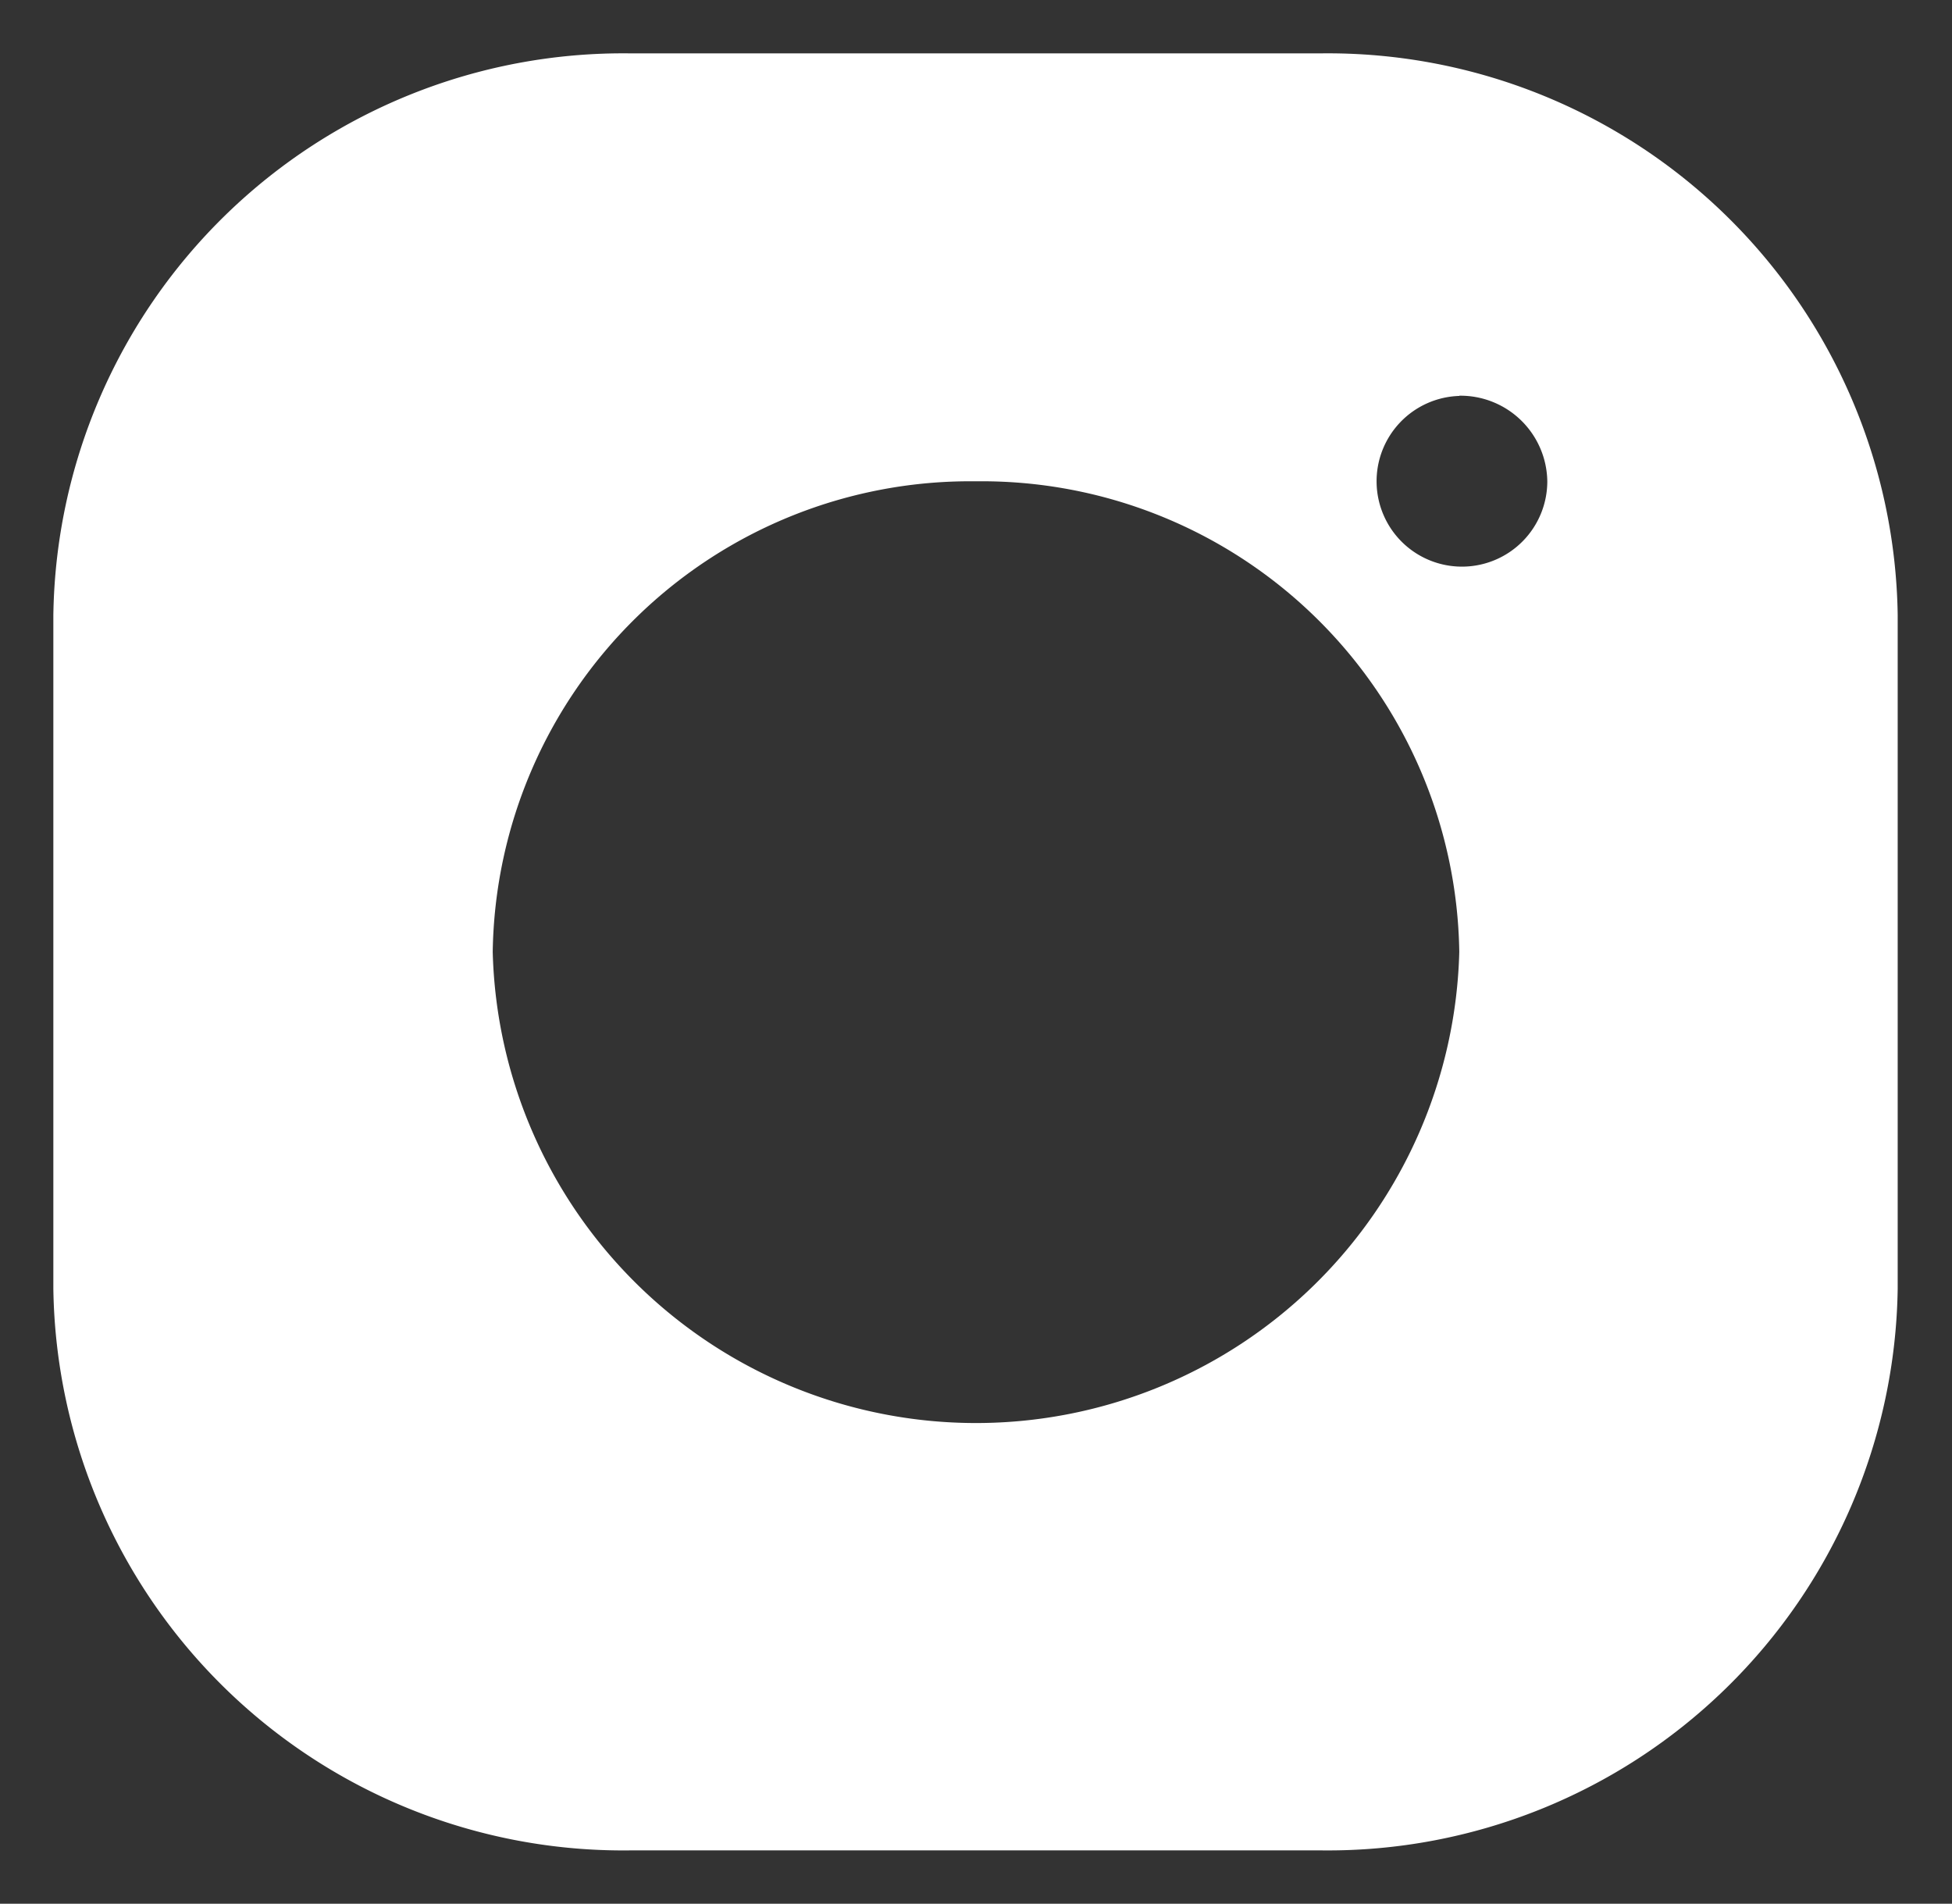
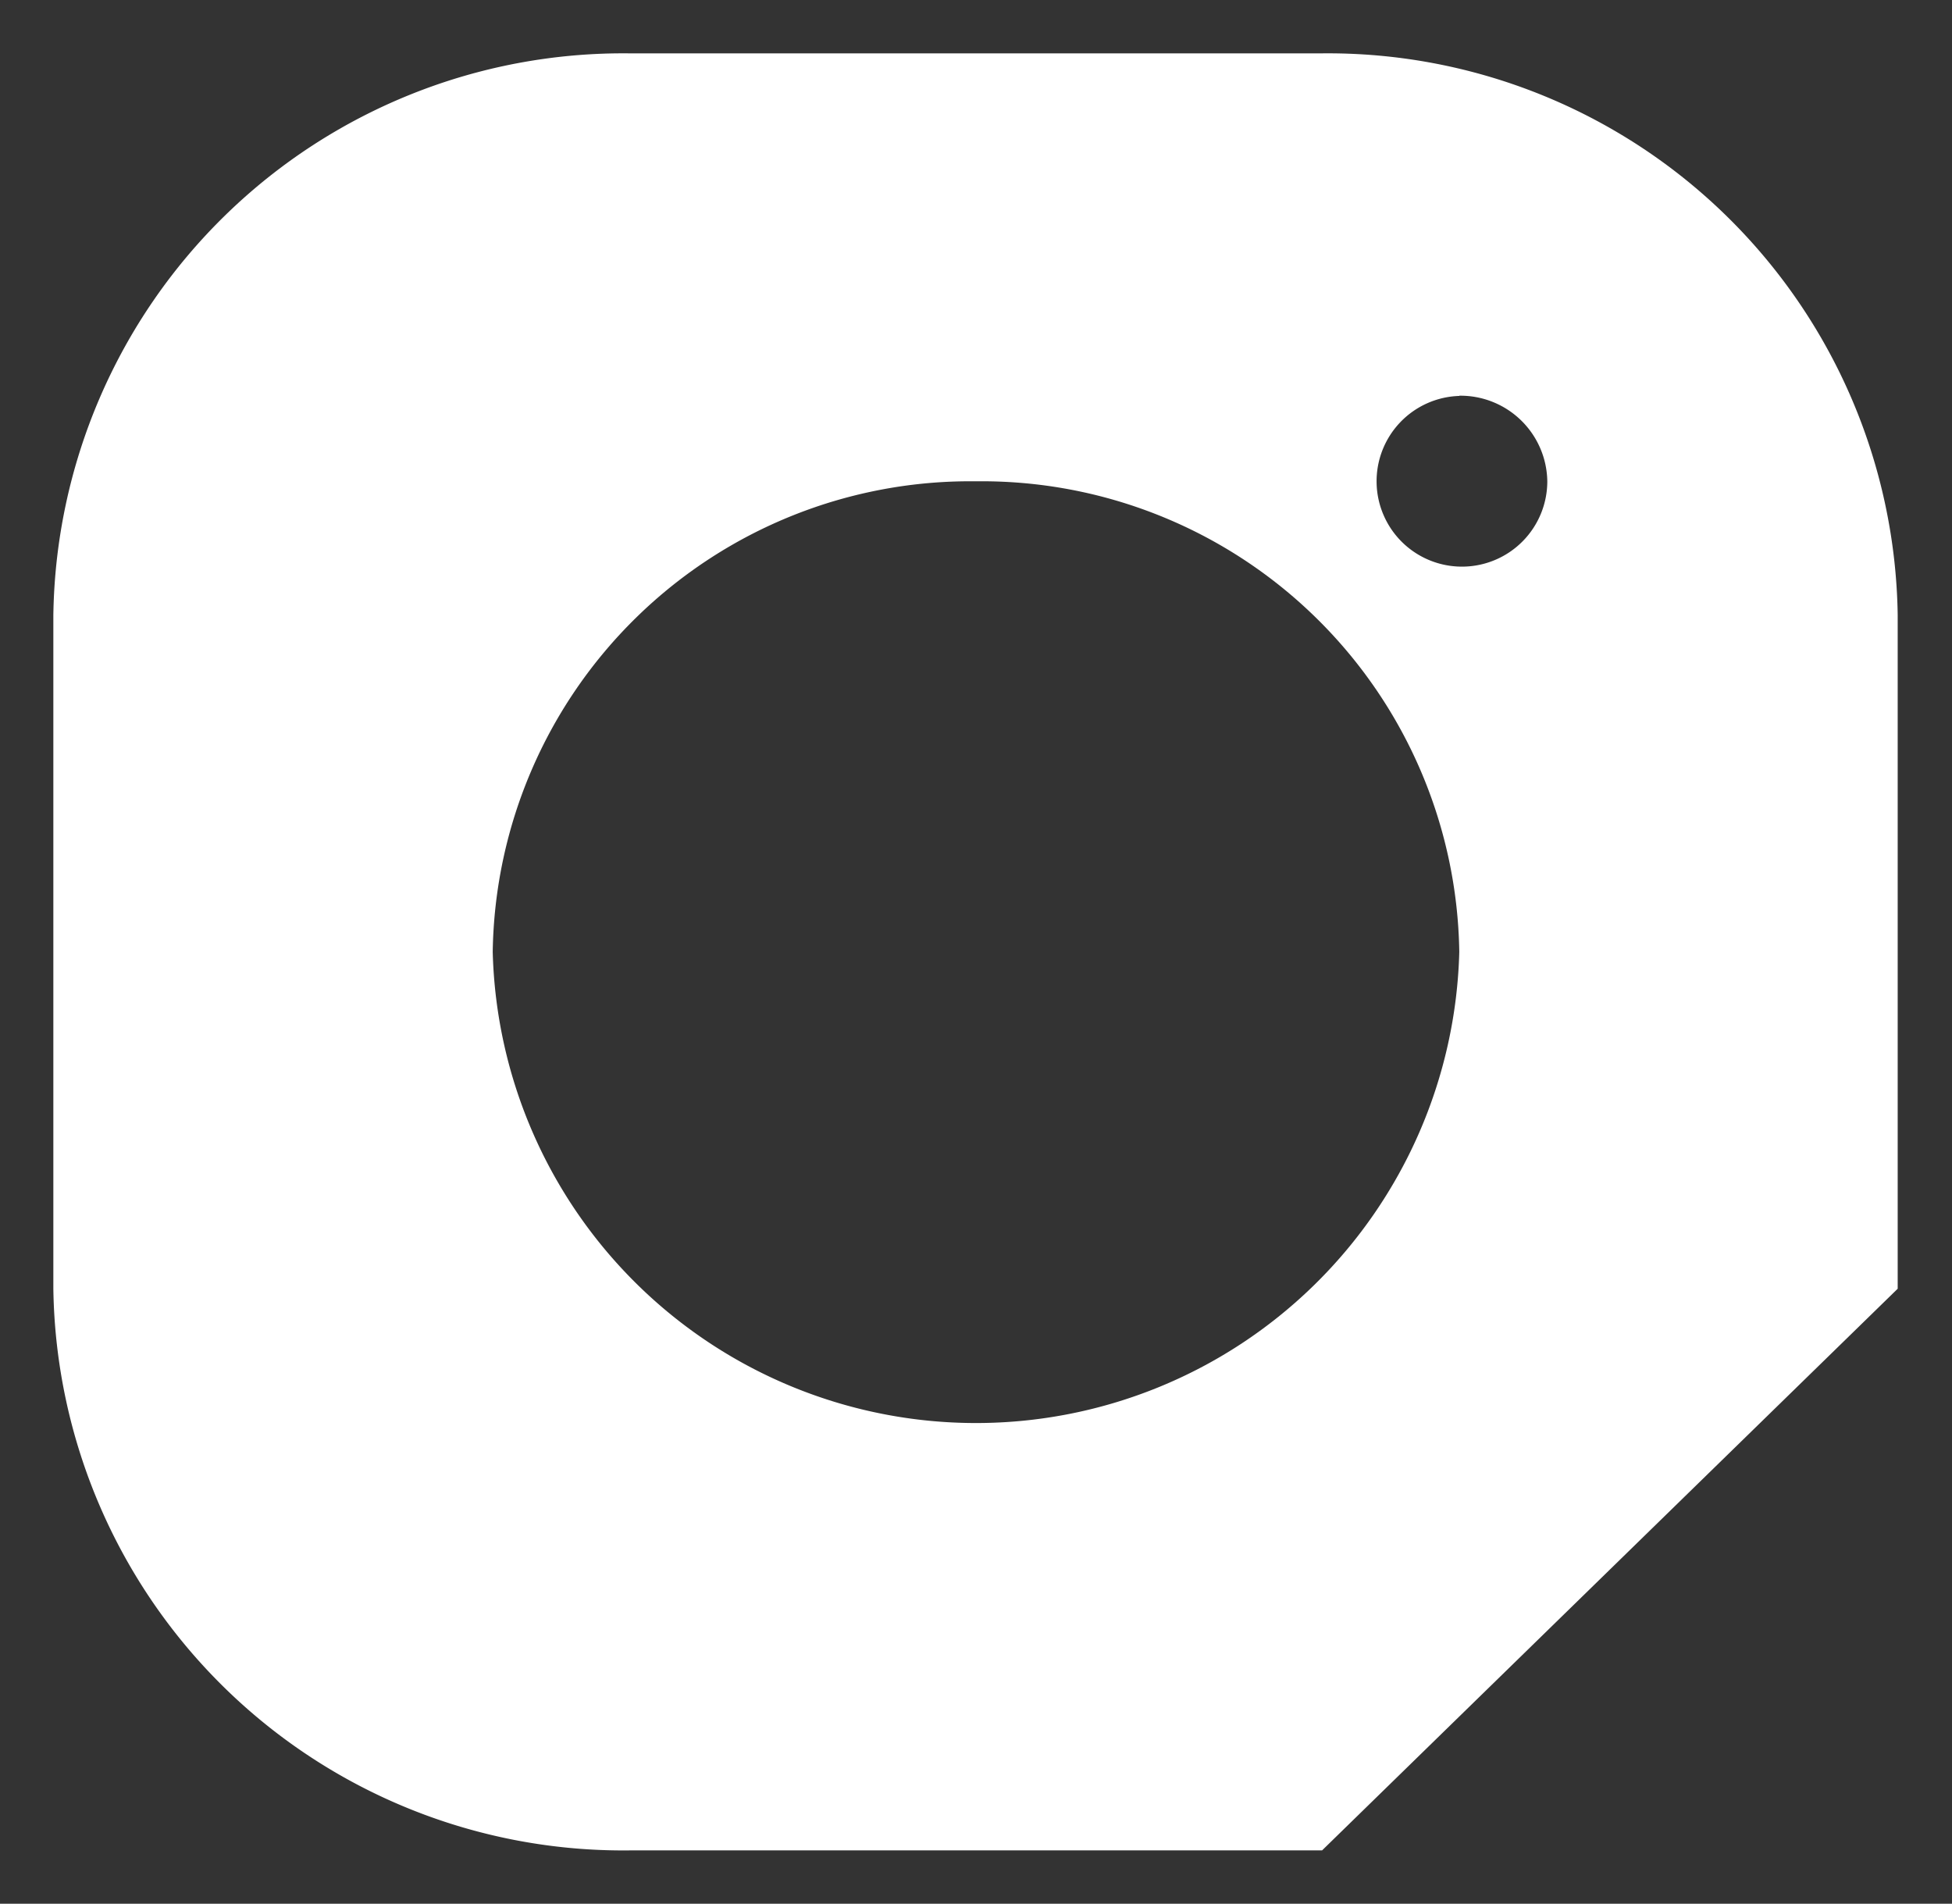
<svg xmlns="http://www.w3.org/2000/svg" width="18.295" height="17.839" viewBox="0 0 18.295 17.839">
  <rect x="0" y="0" width="18.295" height="17.839" fill="#333333" stroke="none" />
-   <path id="Exclusion_2" data-name="Exclusion 2" d="M278.891,16.839H272.4a5.341,5.341,0,0,1-5.4-5.262V5.262A5.341,5.341,0,0,1,272.4,0h6.486a5.341,5.341,0,0,1,5.4,5.262v6.314A5.341,5.341,0,0,1,278.891,16.839ZM275.648,4.01a4.476,4.476,0,0,0-4.53,4.41,4.531,4.531,0,0,0,9.059,0A4.476,4.476,0,0,0,275.648,4.01Zm4.53-.8a.8.8,0,1,0,.824.8A.814.814,0,0,0,280.177,3.208Z" transform="translate(-266.5 0.5)" fill="#fff" stroke="rgba(0,0,0,0)" stroke-miterlimit="10" stroke-width="1" />
+   <path id="Exclusion_2" data-name="Exclusion 2" d="M278.891,16.839H272.4a5.341,5.341,0,0,1-5.4-5.262V5.262A5.341,5.341,0,0,1,272.4,0h6.486a5.341,5.341,0,0,1,5.4,5.262v6.314ZM275.648,4.01a4.476,4.476,0,0,0-4.53,4.41,4.531,4.531,0,0,0,9.059,0A4.476,4.476,0,0,0,275.648,4.01Zm4.53-.8a.8.8,0,1,0,.824.8A.814.814,0,0,0,280.177,3.208Z" transform="translate(-266.5 0.5)" fill="#fff" stroke="rgba(0,0,0,0)" stroke-miterlimit="10" stroke-width="1" />
</svg>